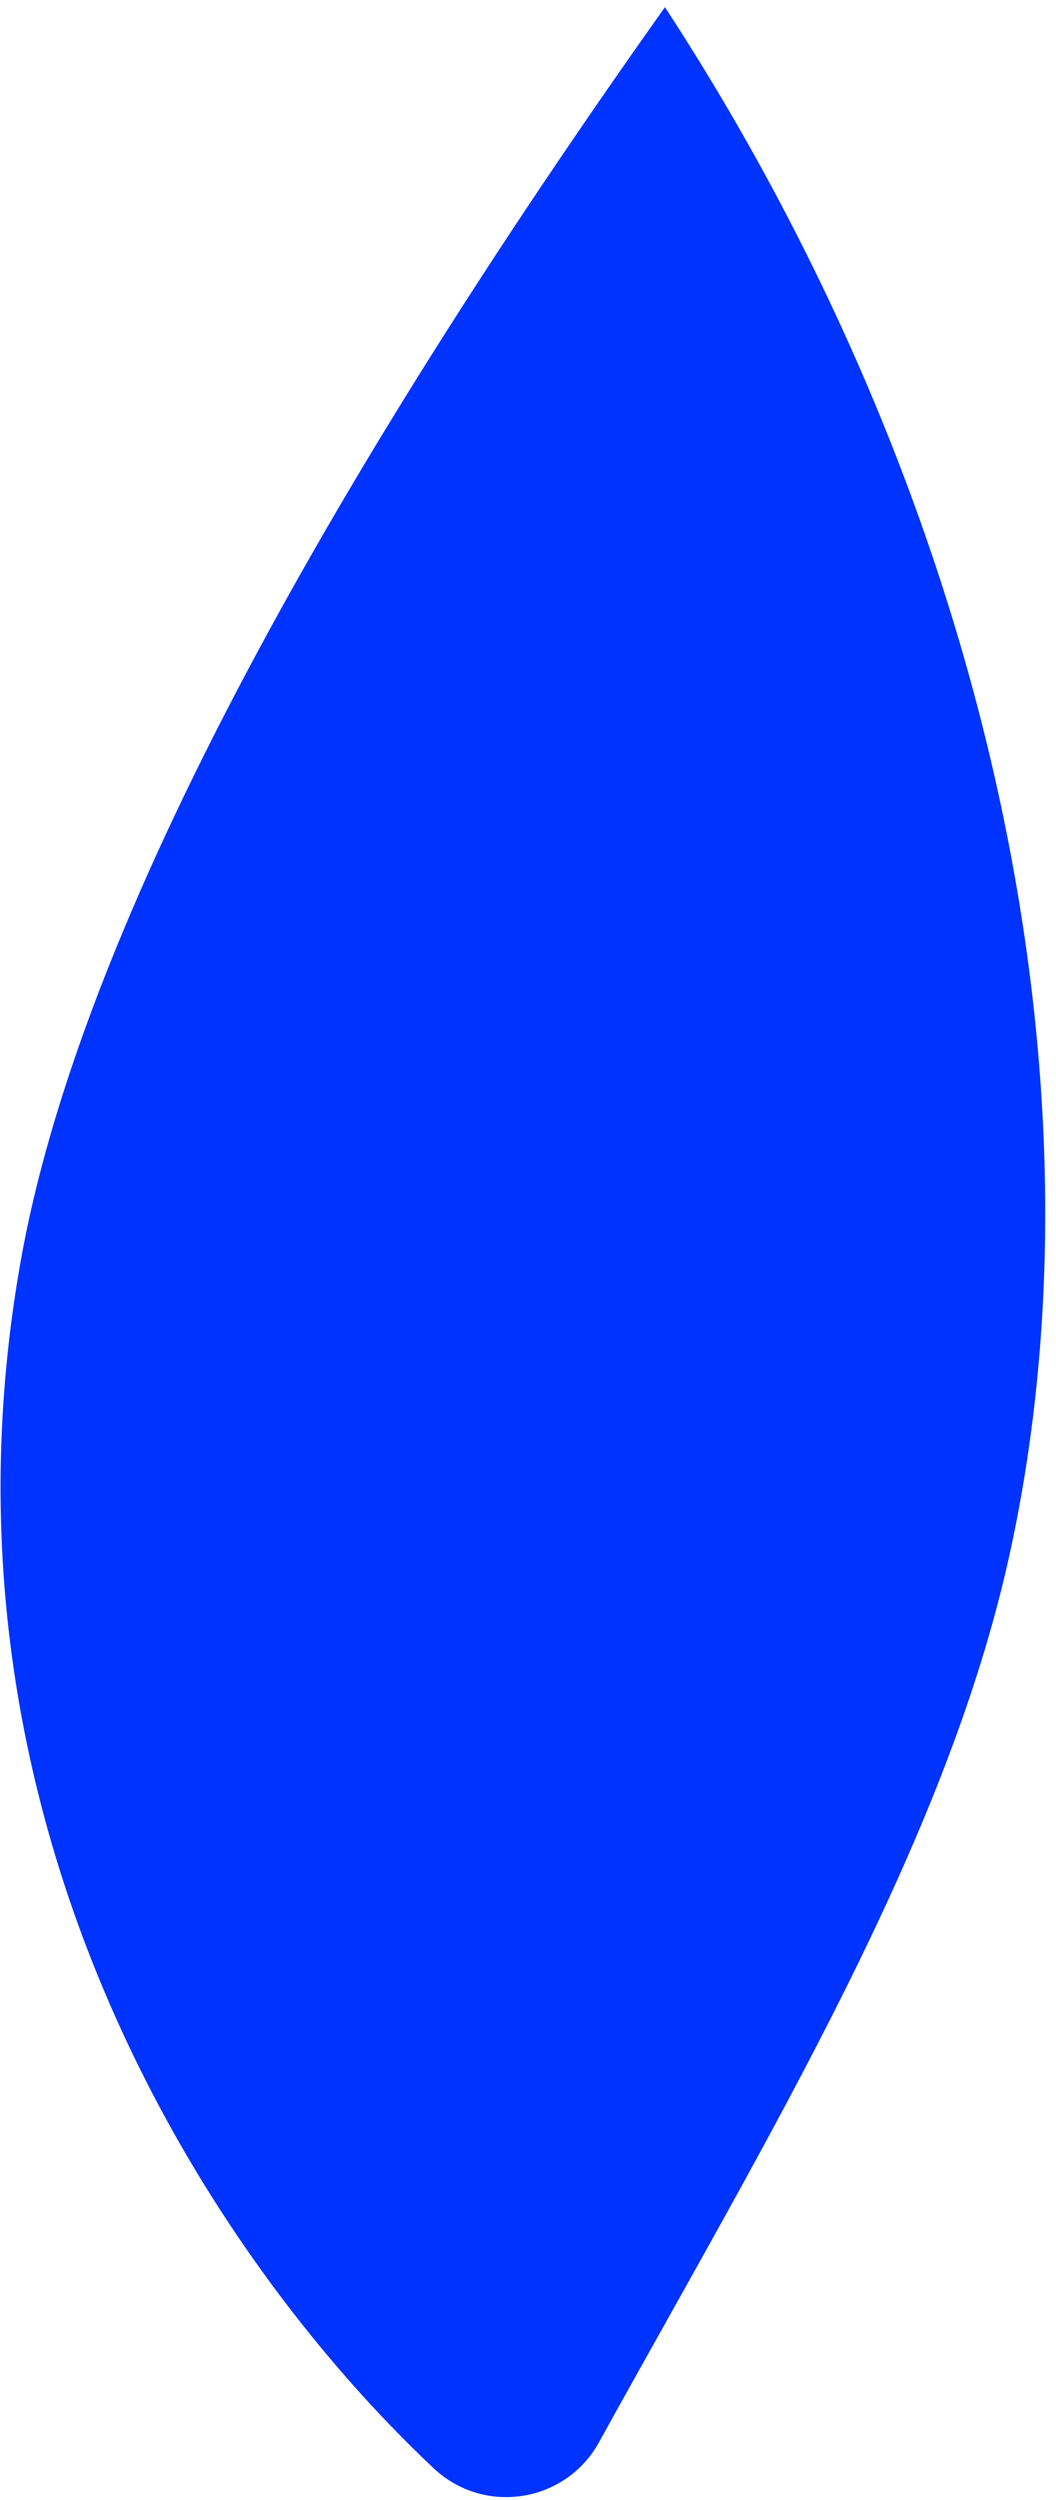
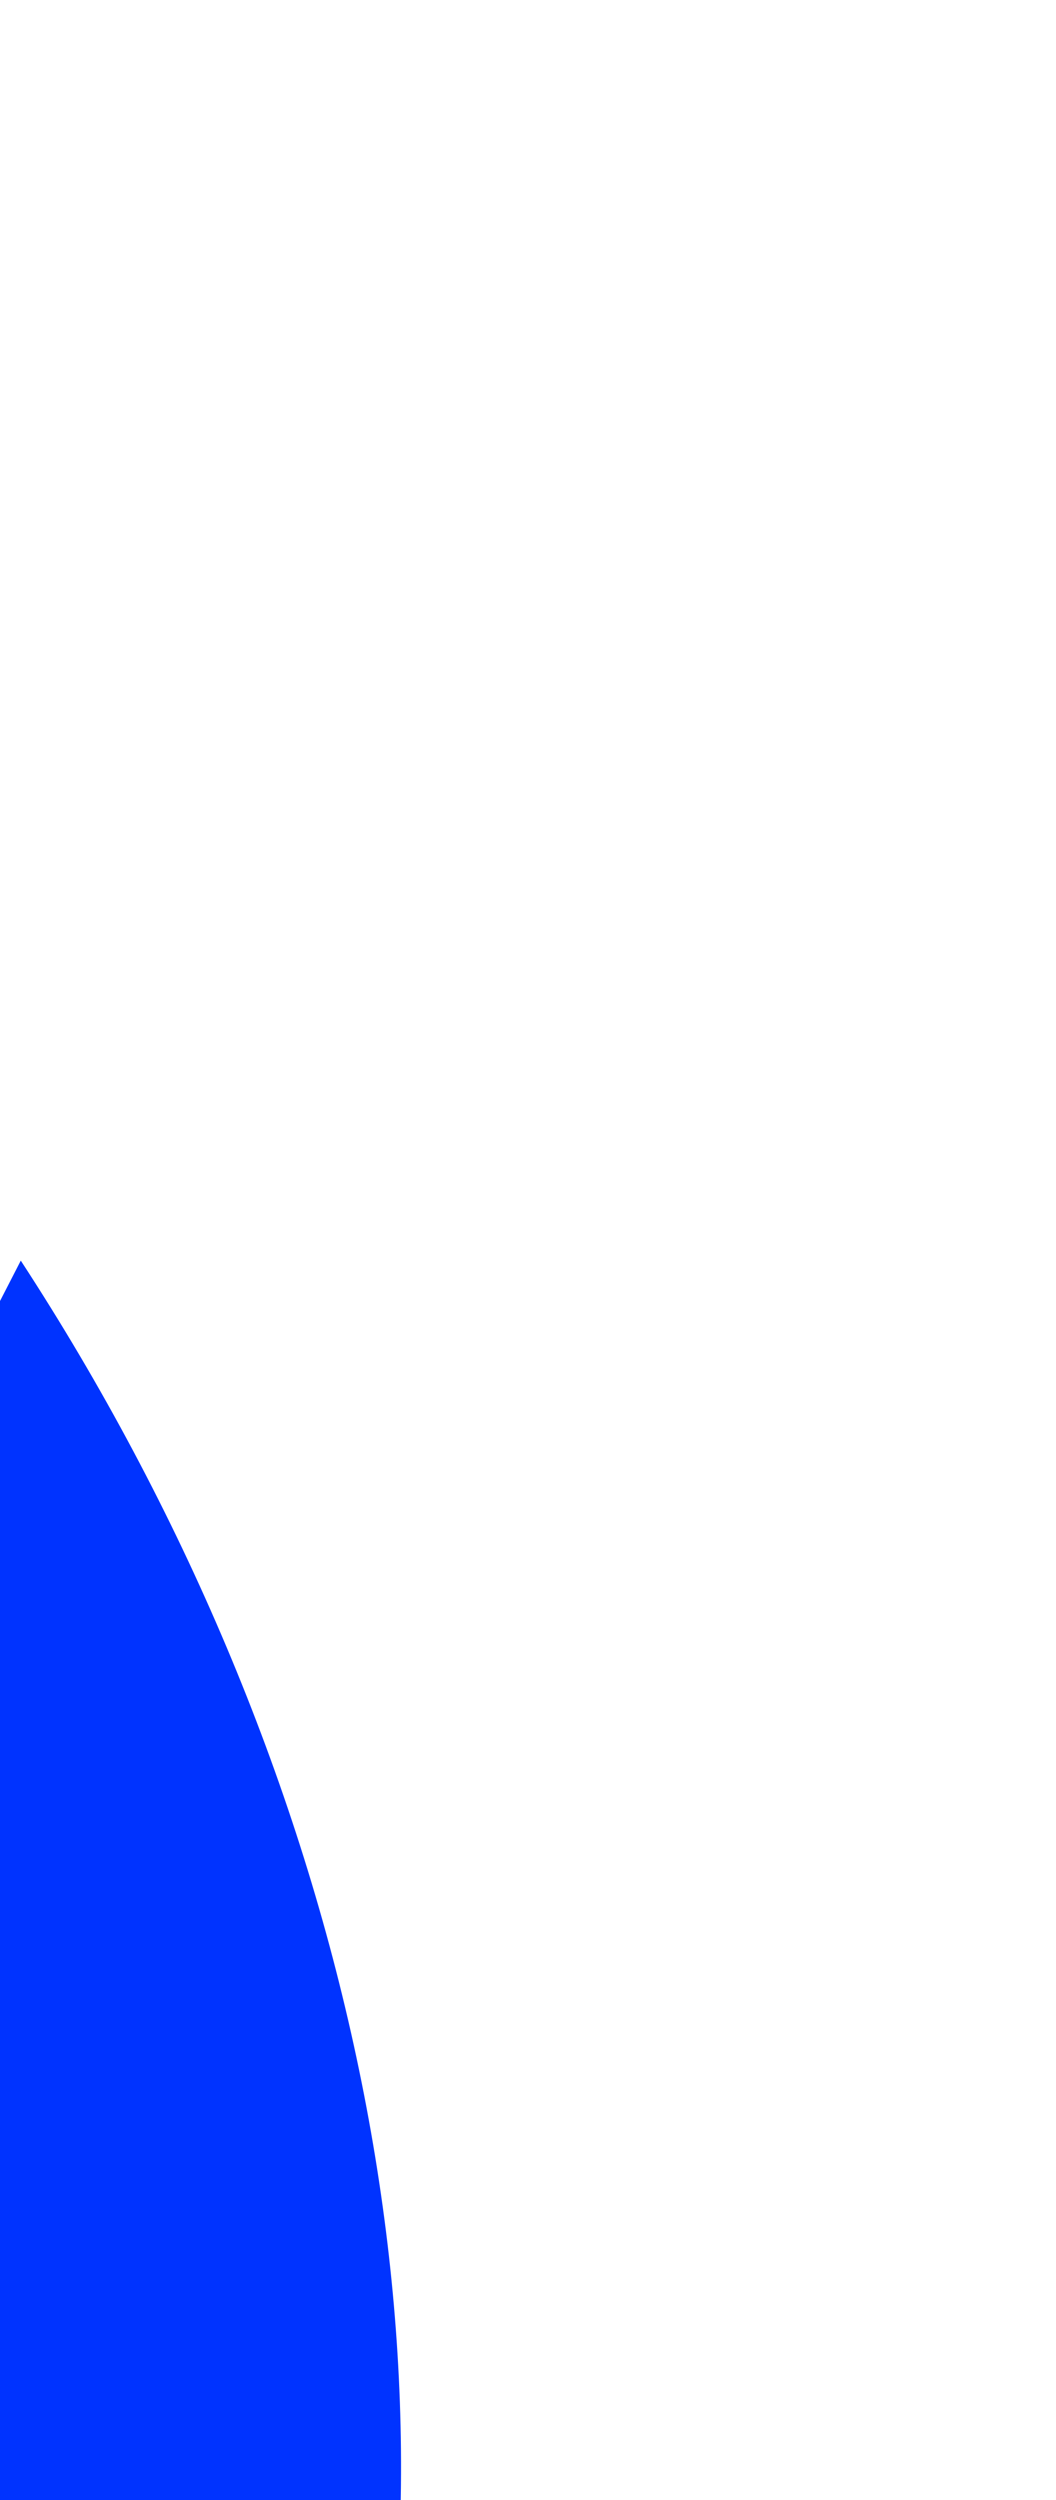
<svg xmlns="http://www.w3.org/2000/svg" id="SVGDoc658096ecce24a" width="93px" height="220px" version="1.1" viewBox="0 0 93 220" aria-hidden="true">
  <defs>
    <linearGradient class="cerosgradient" data-cerosgradient="true" id="CerosGradient_idbb0f86319" gradientUnits="userSpaceOnUse" x1="50%" y1="100%" x2="50%" y2="0%">
      <stop offset="0%" stop-color="#d1d1d1" />
      <stop offset="100%" stop-color="#d1d1d1" />
    </linearGradient>
    <linearGradient />
  </defs>
  <g>
    <g>
-       <path d="M1.83,110.935c5.677,-31.877 30.732,-73.692 56.731,-110.305c28.686,43.935 39.407,94.836 30.364,136.108c-5.587,25.497 -21.193,51.093 -36.175,78.188c-2.947,5.33 -10.117,6.457 -14.555,2.286c-19.83,-18.635 -45.109,-57.174 -36.365,-106.277" fill="#0033ff" fill-opacity="1" />
+       <path d="M1.83,110.935c28.686,43.935 39.407,94.836 30.364,136.108c-5.587,25.497 -21.193,51.093 -36.175,78.188c-2.947,5.33 -10.117,6.457 -14.555,2.286c-19.83,-18.635 -45.109,-57.174 -36.365,-106.277" fill="#0033ff" fill-opacity="1" />
    </g>
  </g>
</svg>